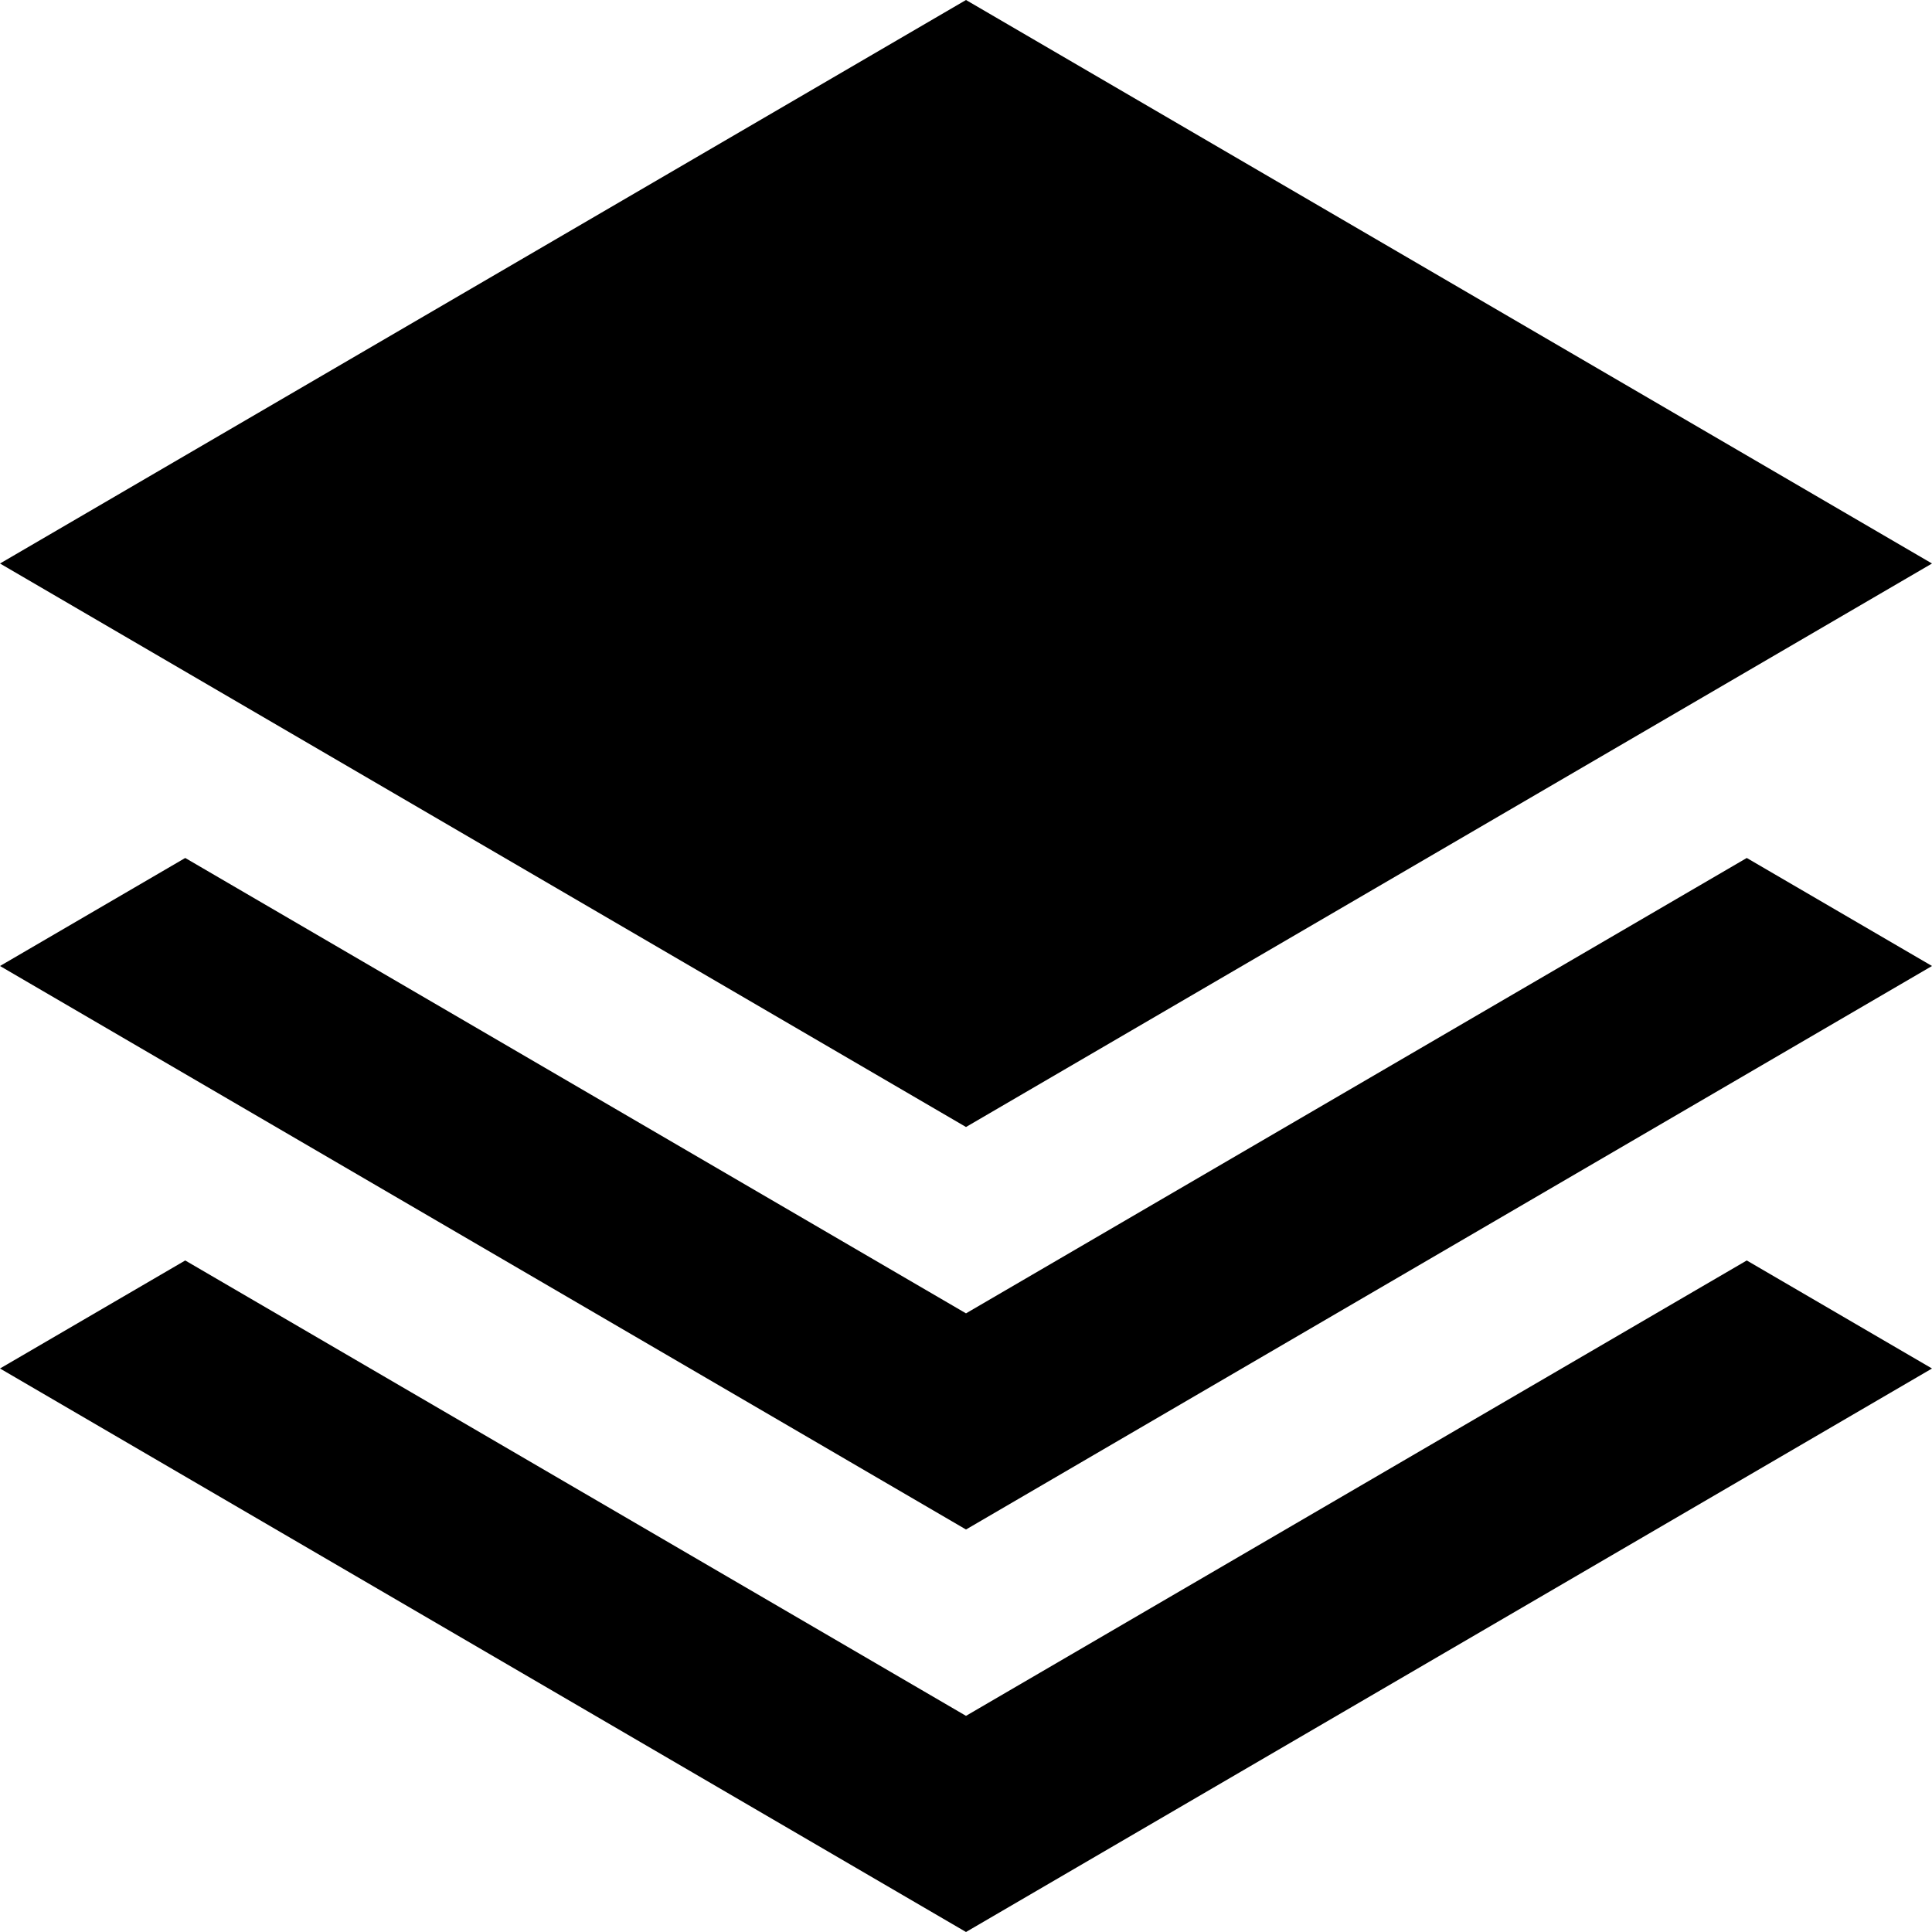
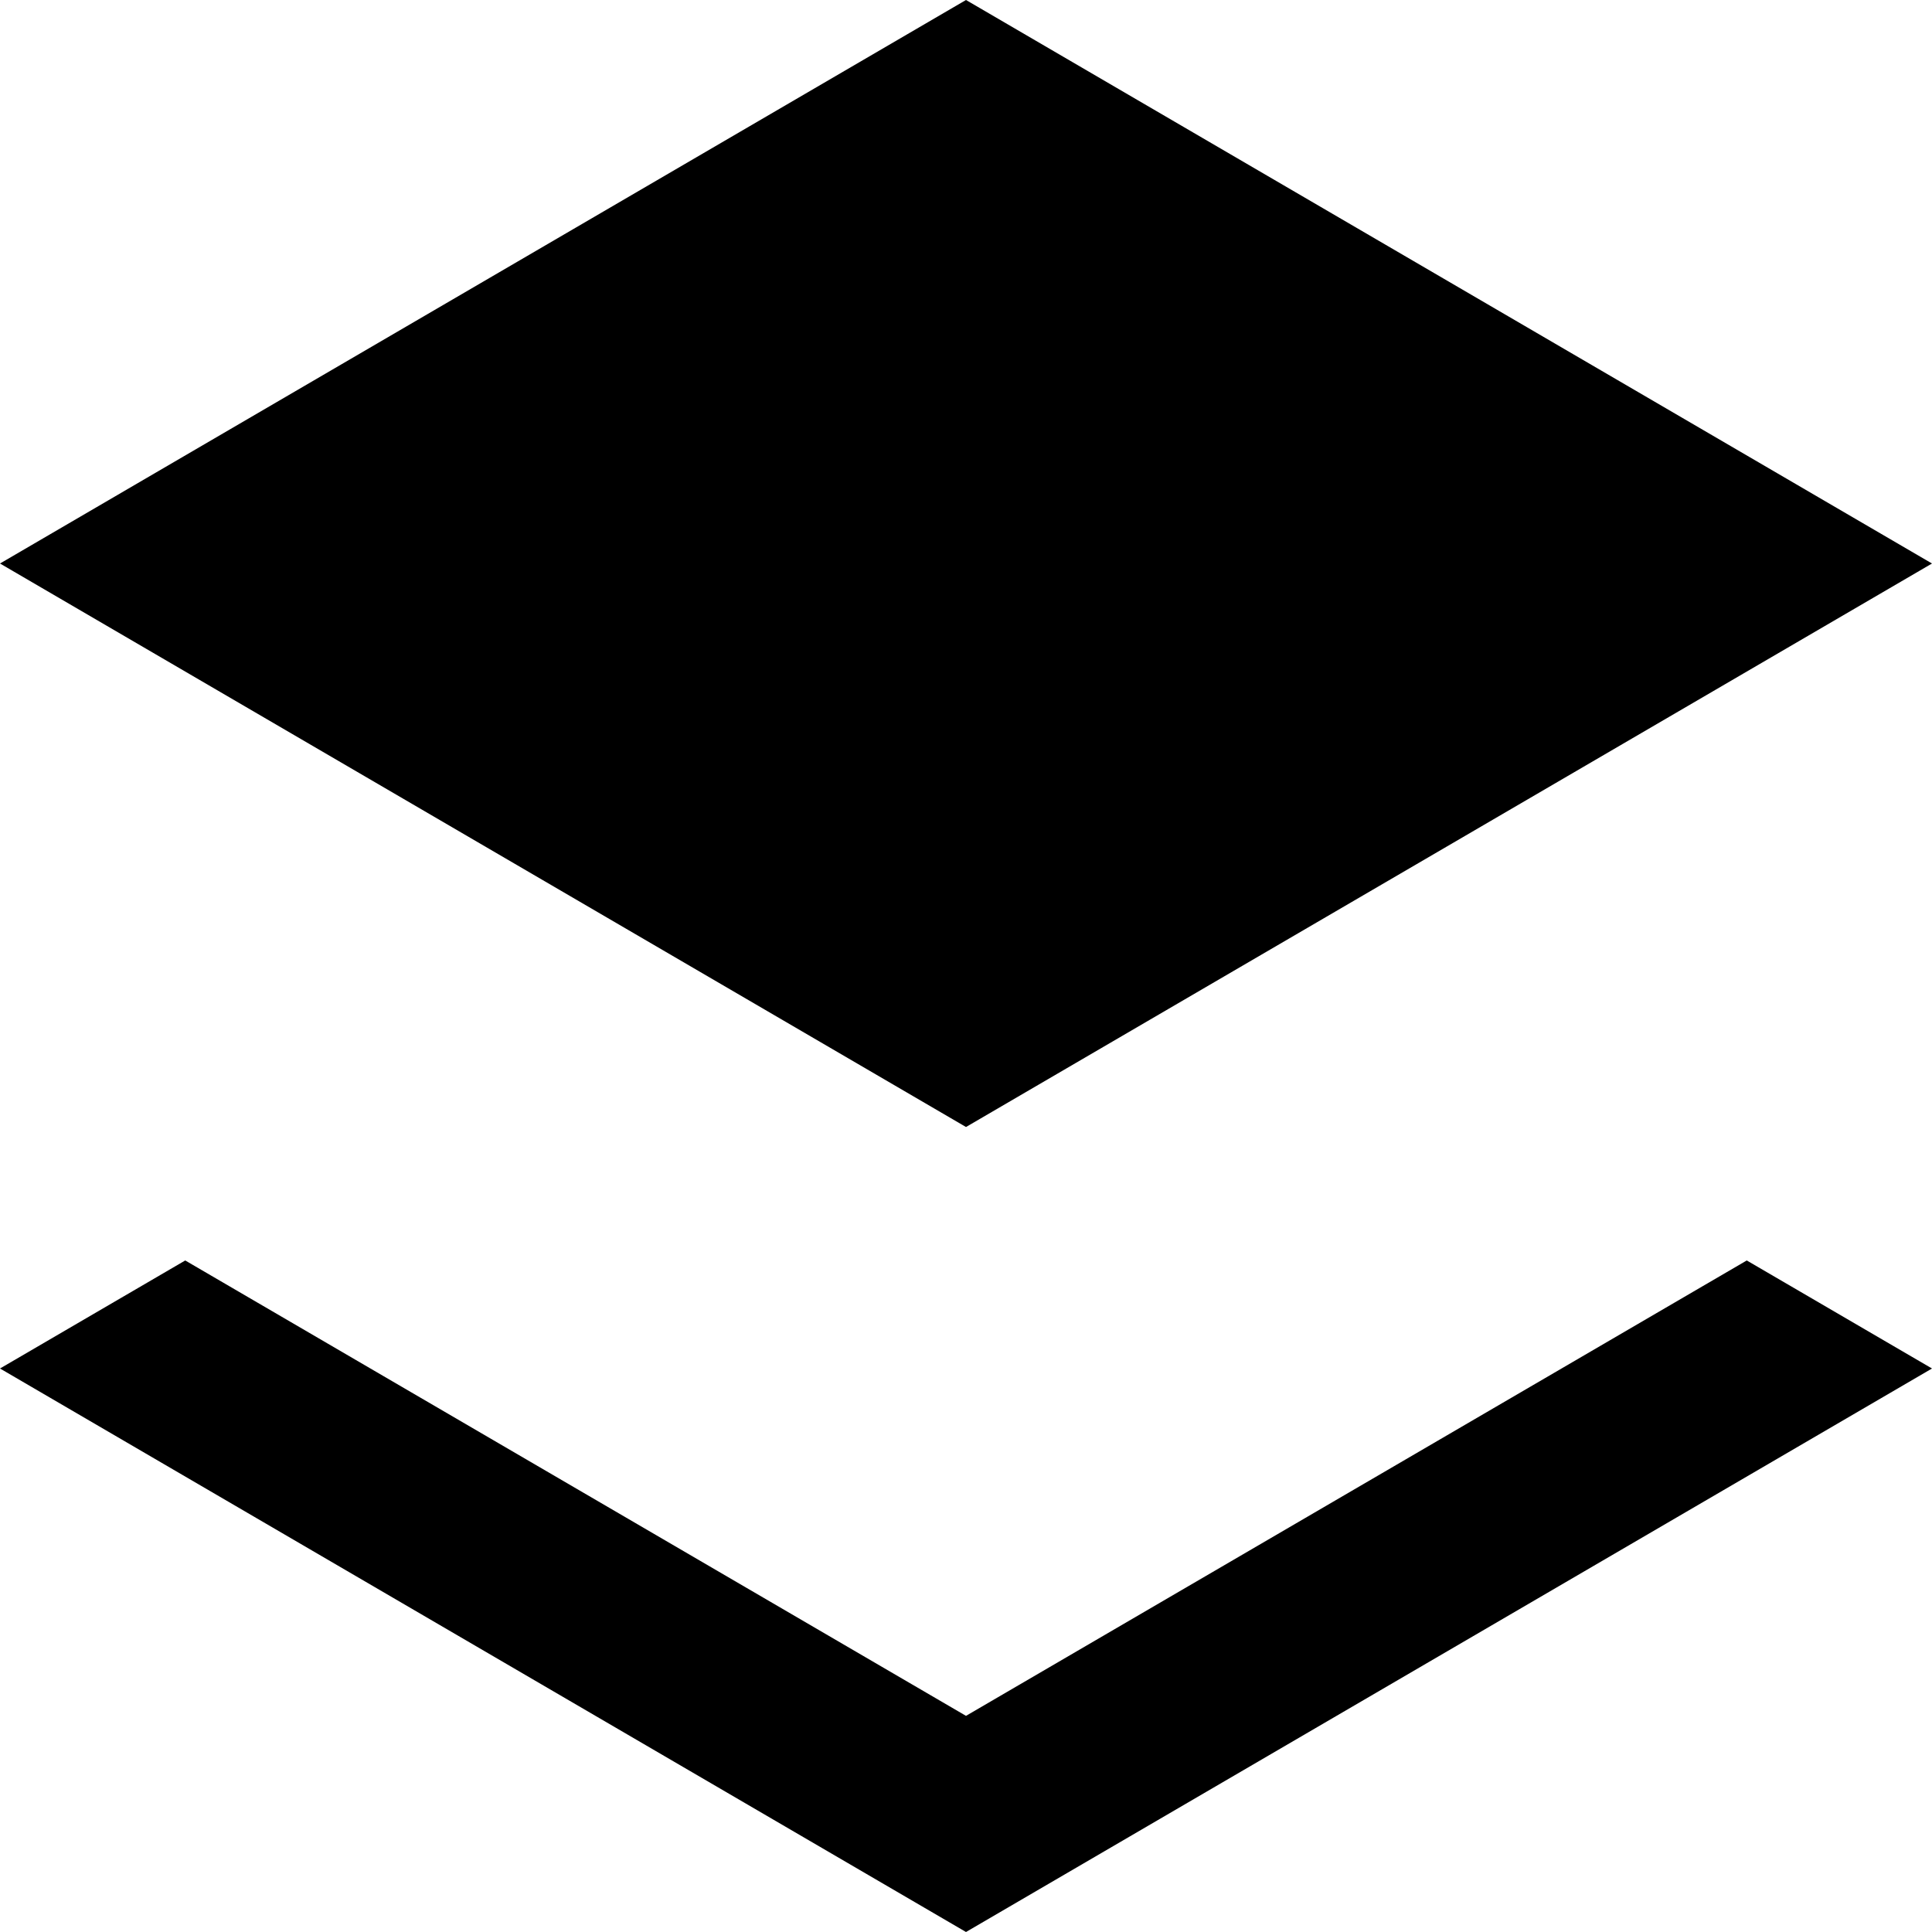
<svg xmlns="http://www.w3.org/2000/svg" id="nc_icon" xml:space="preserve" viewBox="0 0 24 24">
  <g fill="currentColor" class="nc-icon-wrapper">
-     <path d="m12 0 12 7-12 7L0 7z" />
+     <path d="m12 0 12 7-12 7L0 7" />
    <path d="m12 21.315-9.699-5.657L0 17l12 7 12-7-2.301-1.342z" data-color="color-2" />
-     <path d="m12 16.315-9.699-5.657L0 12l12 7 12-7-2.301-1.342z" data-color="color-2" />
  </g>
</svg>